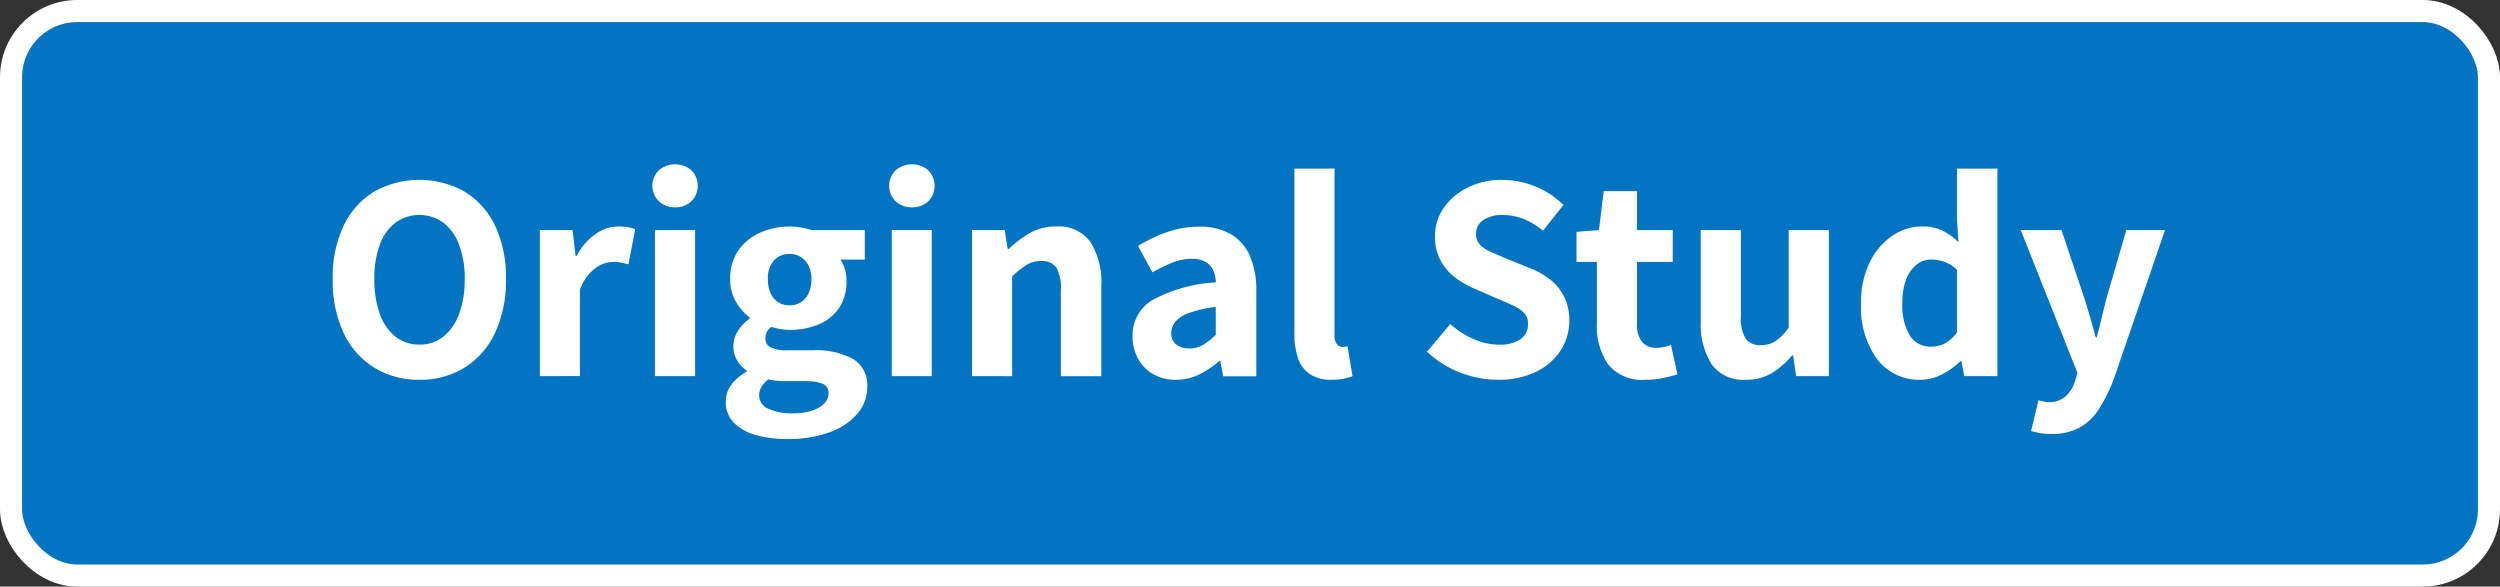
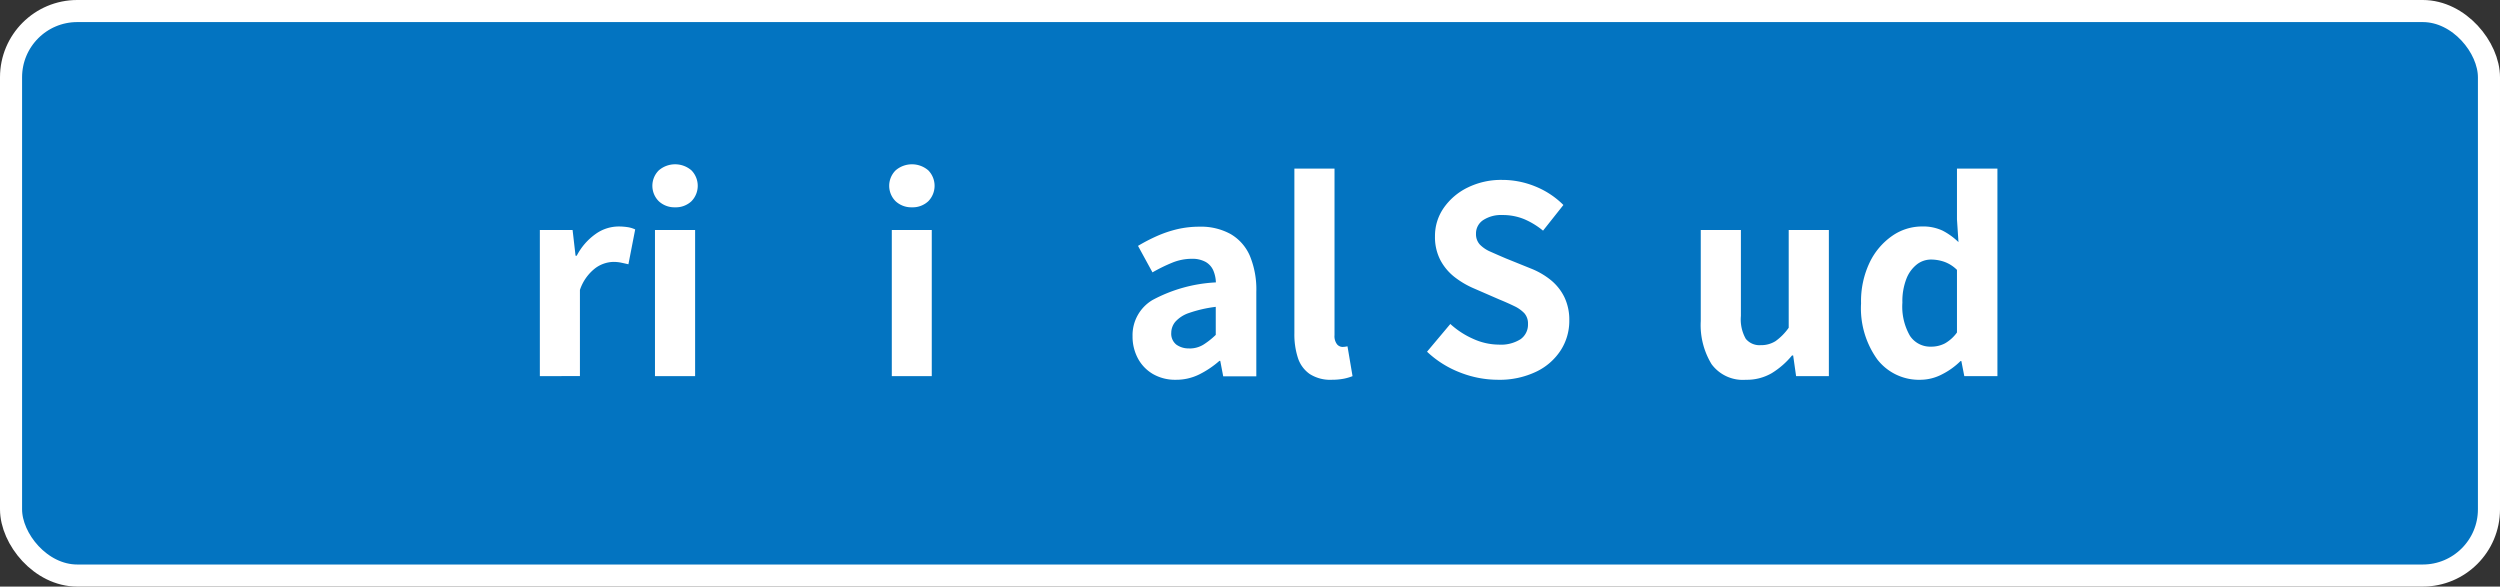
<svg xmlns="http://www.w3.org/2000/svg" viewBox="0 0 113.226 26.567">
  <rect x="0" y="0" width="113.226" height="26.567" fill="#333333" stroke="none" />
  <g id="Content">
    <rect x="0.5" y="0.5" width="112.226" height="25.567" rx="3" style="fill:#0374c1;stroke:#fff;stroke-miterlimit:10" />
-     <path d="M19,17.2a3.824,3.824,0,0,1-2.052-.549,3.659,3.659,0,0,1-1.384-1.571,5.549,5.549,0,0,1-.495-2.44,5.418,5.418,0,0,1,.495-2.419A3.6,3.6,0,0,1,16.943,8.68a4.2,4.2,0,0,1,4.1,0,3.622,3.622,0,0,1,1.377,1.538,5.432,5.432,0,0,1,.494,2.419,5.563,5.563,0,0,1-.494,2.44,3.683,3.683,0,0,1-1.377,1.571A3.8,3.8,0,0,1,19,17.2Zm0-1.592a1.694,1.694,0,0,0,1.076-.361,2.305,2.305,0,0,0,.716-1.029,4.444,4.444,0,0,0,.254-1.578,4.279,4.279,0,0,0-.254-1.557,2.23,2.23,0,0,0-.716-1,1.862,1.862,0,0,0-2.165,0,2.182,2.182,0,0,0-.709,1,4.374,4.374,0,0,0-.247,1.557,4.543,4.543,0,0,0,.247,1.578,2.256,2.256,0,0,0,.709,1.029A1.711,1.711,0,0,0,19,15.605Z" style="fill:#fff" />
    <path d="M24.45,17.036V10.418h1.483l.134,1.163h.054a2.762,2.762,0,0,1,.862-.989,1.8,1.8,0,0,1,1.01-.334,2.664,2.664,0,0,1,.454.033,1.238,1.238,0,0,1,.321.1l-.307,1.578c-.117-.027-.226-.051-.329-.073a1.691,1.691,0,0,0-.367-.034,1.429,1.429,0,0,0-.8.281,2.071,2.071,0,0,0-.7.989v3.9Z" style="fill:#fff" />
    <path d="M30.573,9.389a1.035,1.035,0,0,1-.735-.274.985.985,0,0,1,0-1.4,1.132,1.132,0,0,1,1.477,0,1,1,0,0,1,0,1.4A1.031,1.031,0,0,1,30.573,9.389Zm-.909,7.647V10.418h1.818v6.618Z" style="fill:#fff" />
-     <path d="M35.639,19.884a5.056,5.056,0,0,1-1.4-.181,2.216,2.216,0,0,1-1-.555,1.314,1.314,0,0,1-.367-.962,1.256,1.256,0,0,1,.247-.756,2.135,2.135,0,0,1,.7-.595v-.053a1.5,1.5,0,0,1-.428-.448,1.234,1.234,0,0,1-.174-.675,1.247,1.247,0,0,1,.214-.689,1.966,1.966,0,0,1,.522-.541v-.054a2.314,2.314,0,0,1-.616-.7,1.961,1.961,0,0,1-.267-1.023,2.224,2.224,0,0,1,.374-1.317,2.375,2.375,0,0,1,.99-.8,3.2,3.2,0,0,1,1.323-.274,3.167,3.167,0,0,1,.541.046,4.2,4.2,0,0,1,.475.114h2.394v1.337H38.058a1.349,1.349,0,0,1,.2.415,1.743,1.743,0,0,1,.08.534,2.14,2.14,0,0,1-.347,1.257,2.084,2.084,0,0,1-.929.736,3.389,3.389,0,0,1-1.3.24,2.5,2.5,0,0,1-.394-.033,3.416,3.416,0,0,1-.435-.1.824.824,0,0,0-.2.221.616.616,0,0,0-.067.314.423.423,0,0,0,.234.388,1.669,1.669,0,0,0,.782.134h1.11a3.545,3.545,0,0,1,1.844.394,1.371,1.371,0,0,1,.642,1.263,1.846,1.846,0,0,1-.447,1.217,2.979,2.979,0,0,1-1.264.842A5.451,5.451,0,0,1,35.639,19.884Zm.281-1.164a2.8,2.8,0,0,0,.829-.113,1.382,1.382,0,0,0,.568-.321.64.64,0,0,0,.207-.462.438.438,0,0,0-.274-.447,2.116,2.116,0,0,0-.783-.114h-.761c-.205,0-.379-.006-.522-.02a2.867,2.867,0,0,1-.387-.06,1.305,1.305,0,0,0-.315.348.74.74,0,0,0-.1.374.656.656,0,0,0,.421.608A2.551,2.551,0,0,0,35.92,18.72Zm-.161-4.893a.911.911,0,0,0,.856-.534,1.422,1.422,0,0,0,.134-.642,1.338,1.338,0,0,0-.134-.628.956.956,0,0,0-.355-.388.946.946,0,0,0-.5-.134.936.936,0,0,0-.7.287,1.192,1.192,0,0,0-.281.863,1.479,1.479,0,0,0,.128.642.908.908,0,0,0,.346.4A.954.954,0,0,0,35.759,13.827Z" style="fill:#fff" />
    <path d="M41.3,9.389a1.039,1.039,0,0,1-.736-.274.985.985,0,0,1,0-1.4,1.134,1.134,0,0,1,1.478,0,1,1,0,0,1,0,1.4A1.034,1.034,0,0,1,41.3,9.389Zm-.91,7.647V10.418H42.2v6.618Z" style="fill:#fff" />
-     <path d="M44.021,17.036V10.418h1.484l.133.856h.054a4.925,4.925,0,0,1,.942-.715,2.327,2.327,0,0,1,1.2-.3,1.752,1.752,0,0,1,1.556.709,3.392,3.392,0,0,1,.489,1.951v4.118H48.046v-3.89a1.865,1.865,0,0,0-.208-1.036.775.775,0,0,0-.675-.288,1.228,1.228,0,0,0-.682.181,4.877,4.877,0,0,0-.642.514v4.519Z" style="fill:#fff" />
    <path d="M53.259,17.2a2.011,2.011,0,0,1-1.043-.261,1.8,1.8,0,0,1-.681-.709,2.093,2.093,0,0,1-.241-1.009,1.848,1.848,0,0,1,.9-1.631,6.753,6.753,0,0,1,2.874-.8,1.5,1.5,0,0,0-.12-.547.823.823,0,0,0-.348-.382,1.247,1.247,0,0,0-.629-.14,2.333,2.333,0,0,0-.875.174,7.3,7.3,0,0,0-.9.441l-.655-1.2a7.966,7.966,0,0,1,.848-.441,5.276,5.276,0,0,1,.93-.315,4.378,4.378,0,0,1,1-.113,2.775,2.775,0,0,1,1.417.334,2.1,2.1,0,0,1,.869.982,3.964,3.964,0,0,1,.294,1.638v3.824H55.4l-.134-.7h-.04a4.273,4.273,0,0,1-.916.615A2.345,2.345,0,0,1,53.259,17.2Zm.6-1.418a1.192,1.192,0,0,0,.635-.167,3.418,3.418,0,0,0,.568-.448v-1.27a5.86,5.86,0,0,0-1.2.274,1.454,1.454,0,0,0-.629.4.786.786,0,0,0-.186.5.629.629,0,0,0,.226.534A.943.943,0,0,0,53.861,15.779Z" style="fill:#fff" />
    <path d="M60.318,17.2a1.72,1.72,0,0,1-1-.261,1.42,1.42,0,0,1-.535-.729,3.432,3.432,0,0,1-.16-1.11V7.637h1.818v7.541a.6.6,0,0,0,.113.414.331.331,0,0,0,.235.12.906.906,0,0,0,.113-.006l.127-.02.228,1.35a2.3,2.3,0,0,1-.388.114A2.854,2.854,0,0,1,60.318,17.2Z" style="fill:#fff" />
    <path d="M67.831,17.2a4.7,4.7,0,0,1-1.7-.328,4.566,4.566,0,0,1-1.5-.943l1.055-1.256a3.805,3.805,0,0,0,1.05.681,2.833,2.833,0,0,0,1.143.254,1.656,1.656,0,0,0,.99-.247.807.807,0,0,0,.334-.688.7.7,0,0,0-.167-.489,1.533,1.533,0,0,0-.455-.32q-.288-.141-.675-.3l-1.149-.5a3.963,3.963,0,0,1-.85-.494,2.4,2.4,0,0,1-.661-.769,2.248,2.248,0,0,1-.255-1.1,2.216,2.216,0,0,1,.395-1.283,2.816,2.816,0,0,1,1.083-.923,3.433,3.433,0,0,1,1.571-.347,3.944,3.944,0,0,1,1.49.294,3.814,3.814,0,0,1,1.277.842l-.922,1.163a3.47,3.47,0,0,0-.87-.528,2.553,2.553,0,0,0-.975-.18,1.475,1.475,0,0,0-.862.227.723.723,0,0,0-.329.628.686.686,0,0,0,.174.482,1.484,1.484,0,0,0,.489.327c.209.093.438.194.688.3l1.123.454a3.448,3.448,0,0,1,.923.535,2.3,2.3,0,0,1,.607.769,2.371,2.371,0,0,1,.221,1.063,2.456,2.456,0,0,1-.381,1.33,2.708,2.708,0,0,1-1.109.976A3.841,3.841,0,0,1,67.831,17.2Z" style="fill:#fff" />
-     <path d="M74.543,17.2a1.979,1.979,0,0,1-1.712-.7,3.007,3.007,0,0,1-.508-1.818V11.862H71.4V10.5l1.017-.08.214-1.764h1.51v1.764h1.617v1.444H74.141V14.67a1.208,1.208,0,0,0,.234.822.826.826,0,0,0,.648.261,1.525,1.525,0,0,0,.348-.041,1.969,1.969,0,0,0,.307-.093l.294,1.337c-.177.053-.387.107-.628.16A3.662,3.662,0,0,1,74.543,17.2Z" style="fill:#fff" />
    <path d="M79.074,17.2a1.758,1.758,0,0,1-1.558-.709,3.4,3.4,0,0,1-.488-1.952V10.418h1.818v3.891a1.784,1.784,0,0,0,.221,1.036.8.8,0,0,0,.675.287,1.214,1.214,0,0,0,.669-.18,2.518,2.518,0,0,0,.6-.608V10.418h1.819v6.618H81.346l-.133-.936H81.16a3.666,3.666,0,0,1-.916.8A2.237,2.237,0,0,1,79.074,17.2Z" style="fill:#fff" />
    <path d="M86.989,17.2a2.386,2.386,0,0,1-1.966-.923,3.973,3.973,0,0,1-.735-2.54,4.071,4.071,0,0,1,.394-1.859,3.09,3.09,0,0,1,1.023-1.2,2.359,2.359,0,0,1,1.337-.421,2.081,2.081,0,0,1,.936.187,2.992,2.992,0,0,1,.722.522l-.068-1.03v-2.3h1.832v9.4h-1.5l-.133-.682h-.04a3.291,3.291,0,0,1-.836.6A2.13,2.13,0,0,1,86.989,17.2Zm.468-1.5a1.334,1.334,0,0,0,.628-.147,1.718,1.718,0,0,0,.547-.495V12.223a1.564,1.564,0,0,0-.581-.368,1.865,1.865,0,0,0-.594-.1,1.043,1.043,0,0,0-.642.221,1.529,1.529,0,0,0-.475.655,2.8,2.8,0,0,0-.18,1.076,2.649,2.649,0,0,0,.341,1.5A1.1,1.1,0,0,0,87.457,15.7Z" style="fill:#fff" />
-     <path d="M92.911,19.656a2.768,2.768,0,0,1-.508-.04c-.143-.026-.281-.058-.415-.093l.335-1.391a2.188,2.188,0,0,1,.221.047.926.926,0,0,0,.233.033,1.1,1.1,0,0,0,.782-.267,1.57,1.57,0,0,0,.421-.682l.108-.374L91.52,10.418h1.845l1,2.982c.1.294.191.6.281.909s.178.633.267.962h.053c.08-.312.159-.626.235-.942s.153-.627.233-.929l.869-2.982h1.752l-2.326,6.765a7.44,7.44,0,0,1-.669,1.344,2.491,2.491,0,0,1-.882.842A2.6,2.6,0,0,1,92.911,19.656Z" style="fill:#fff" />
  </g>
</svg>